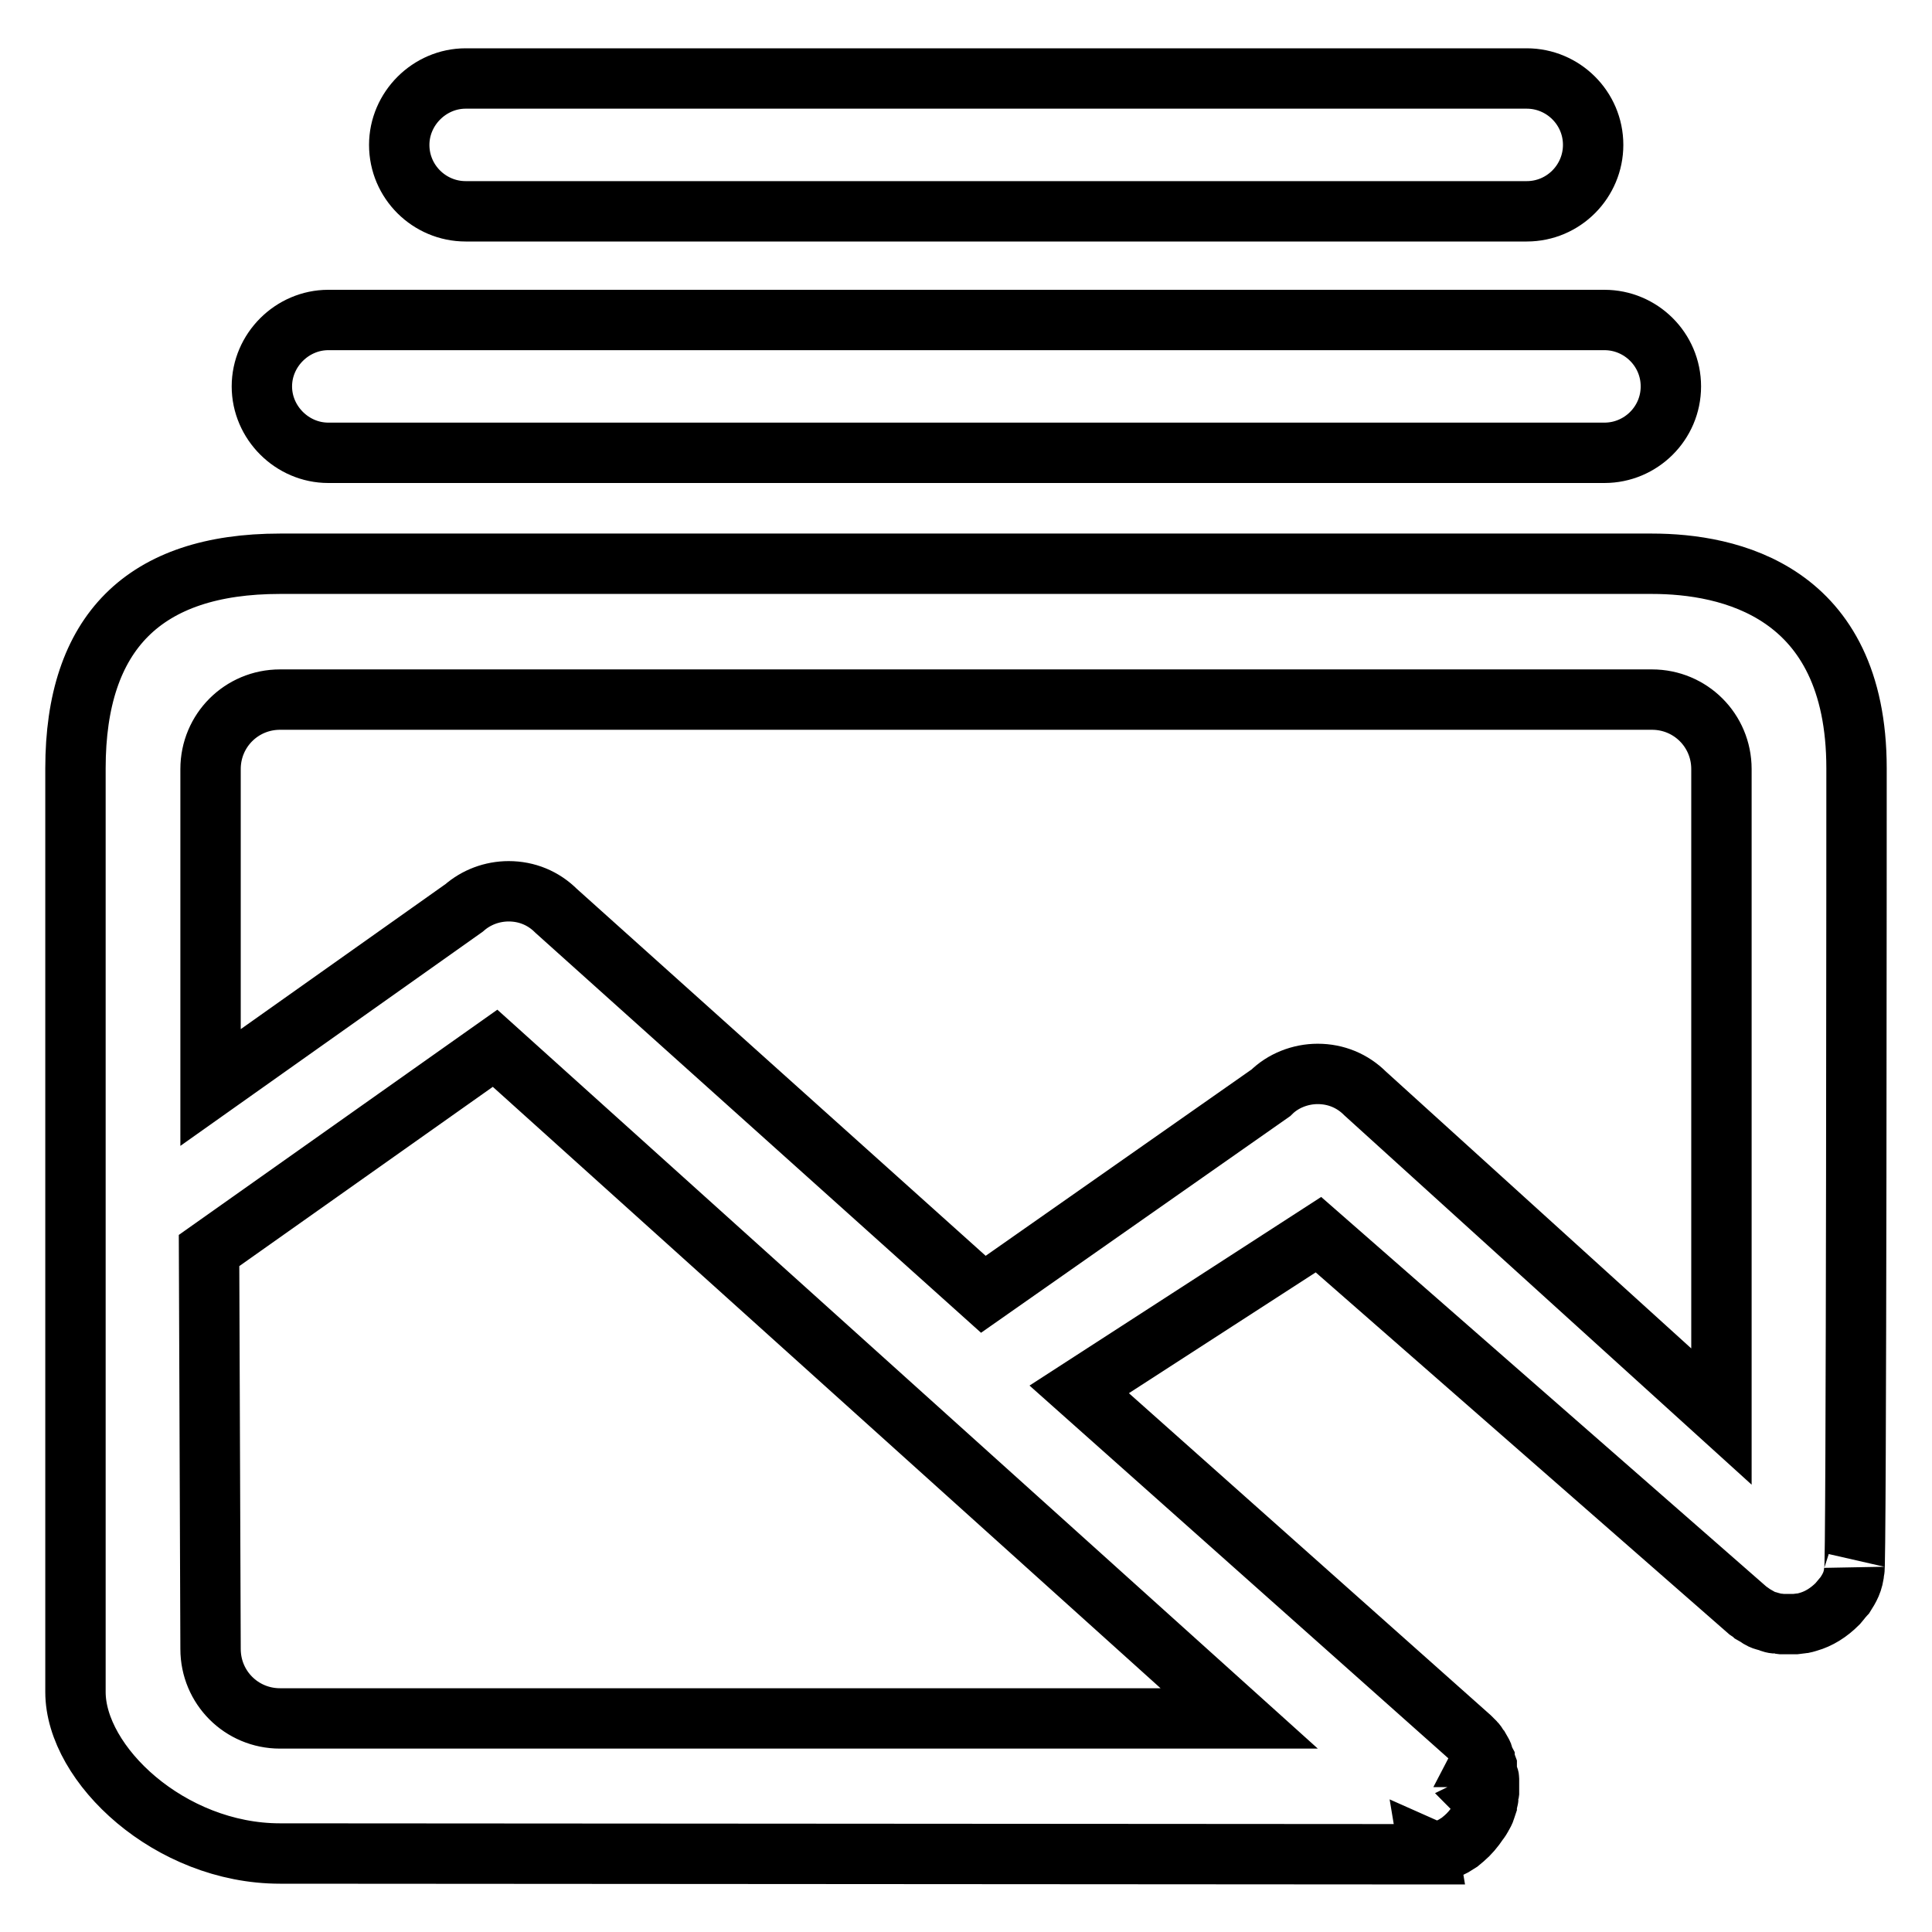
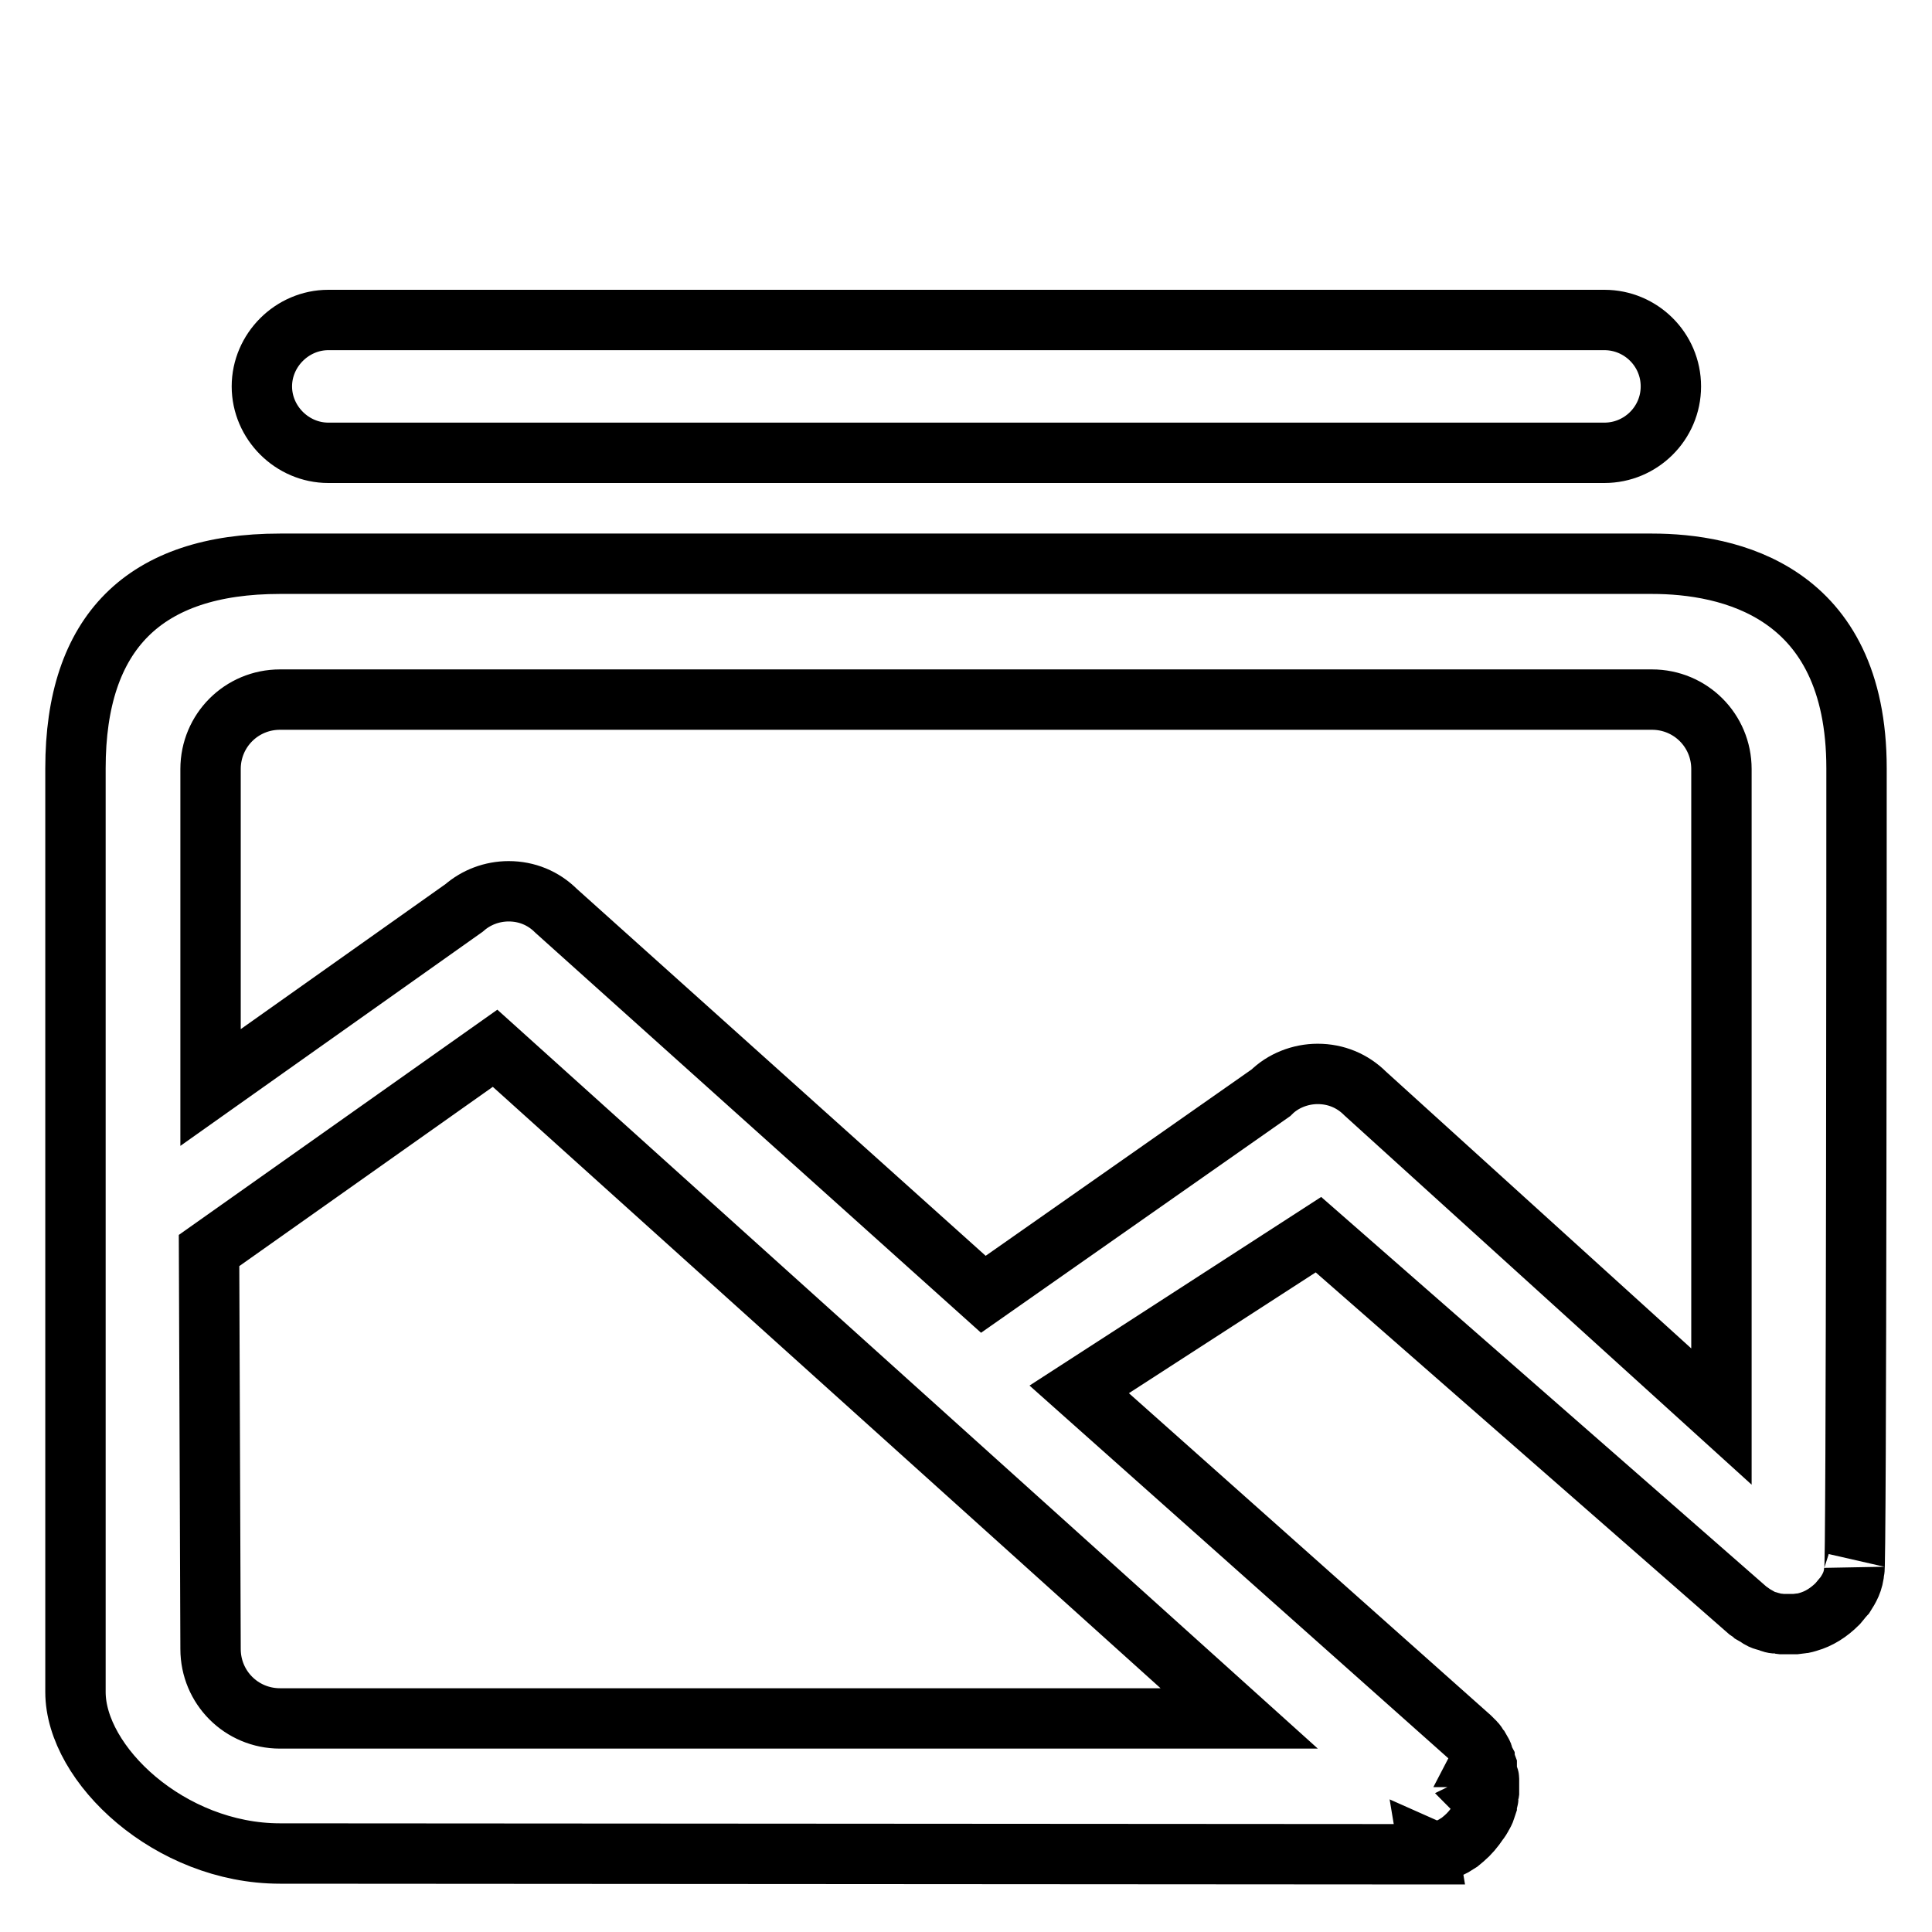
<svg xmlns="http://www.w3.org/2000/svg" version="1.1" x="0px" y="0px" viewBox="0 0 256 256" enable-background="new 0 0 256 256" xml:space="preserve">
  <g>
    <g>
      <path stroke-width="8" fill-opacity="0" stroke="#000000" d="M37.1,245.6c-14.6,0-27.1-11.8-27.1-21.4V101.8c0-18,9.1-27.1,27.1-27.1h181.8c10.1,0,27.1,3.5,27.1,27.1c0,0,0,109.2-0.3,106.2c-0.1,1.6-0.7,2.5-1.2,3.3c-0.1,0.1-0.4,0.5-0.5,0.6c0,0-0.5,0.6-0.5,0.6c-1.2,1.2-2.5,2-3.9,2.4c-0.4,0.1-0.6,0.2-0.9,0.2l-0.8,0.1c-0.3,0-0.6,0-0.9,0c-0.3,0-0.6,0-0.9,0c0,0-0.8-0.1-0.9-0.1c-0.1,0-0.6-0.1-0.7-0.2c0,0-0.7-0.2-0.7-0.2c-0.1,0-0.8-0.3-0.8-0.4l-0.7-0.4c-0.1-0.1-0.7-0.5-0.7-0.5l-56.9-49.8L143,184.1l51.8,46.1c0.2,0.2,0.5,0.5,0.7,0.7c0.2,0.2,0.3,0.5,0.5,0.7l0.4,0.7c0.1,0.1,0.1,0.3,0,0.5c0.1,0,0.2,0.1,0.3,0.3c0,0.1,0.3,0.9,0.3,0.9c0,0.2,0,0.8,0,1.2c0.2,0.1,0.3,0.3,0.3,0.5c0,0.1,0,0.7,0,0.8c0,0.5,0,0.7,0,1c0,0-0.1,0.7-0.1,0.8c0,0.2-0.1,0.3-0.3,0.4c0.1,0.1,0.1,0.3,0.1,0.5l-0.2,0.6c0,0.1-0.3,0.7-0.4,0.8c0,0.1-0.4,0.7-0.5,0.8c-0.6,0.9-1.2,1.6-1.9,2.2l-0.6,0.5l-0.8,0.5l-0.8,0.4l-0.8,0.3c-0.1,0-0.1,0-0.2,0c-0.1,0-0.2,0-0.2,0c-0.1,0.1-0.2,0.2-0.4,0.2l-0.9-0.4l0.1,0.6c-0.3,0-0.6,0-0.9,0L37.1,245.6L37.1,245.6z M27.7,165.7l0.2,52.8c0,5.1,4.1,9.2,9.2,9.2h127.1l-98.6-88.8L27.7,165.7z M174.6,142.3c2.4,0,4.6,0.9,6.3,2.6l47.2,42.8v-85.8c0-5.1-4.1-9.2-9.2-9.2H37.1c-5.1,0-9.2,4.1-9.2,9.2v42.2l33.6-23.8c1.6-1.4,3.7-2.2,5.9-2.2c2.4,0,4.6,0.9,6.3,2.6l56.6,50.8l38.1-26.7C170,143.2,172.3,142.3,174.6,142.3z" />
      <path stroke-width="8" fill-opacity="0" stroke="#000000" d="M43.5,60c-4.8,0-8.8-4-8.8-8.8s4-8.8,8.8-8.8h169.1c4.8,0,8.8,3.9,8.8,8.8s-4,8.8-8.8,8.8H43.5z" />
-       <path stroke-width="8" fill-opacity="0" stroke="#000000" d="M61.7,28c-4.8,0-8.8-3.9-8.8-8.8c0-4.8,4-8.8,8.8-8.8h140.6c4.8,0,8.8,3.9,8.8,8.8c0,4.8-3.9,8.8-8.8,8.8H61.7z" />
    </g>
  </g>
</svg>